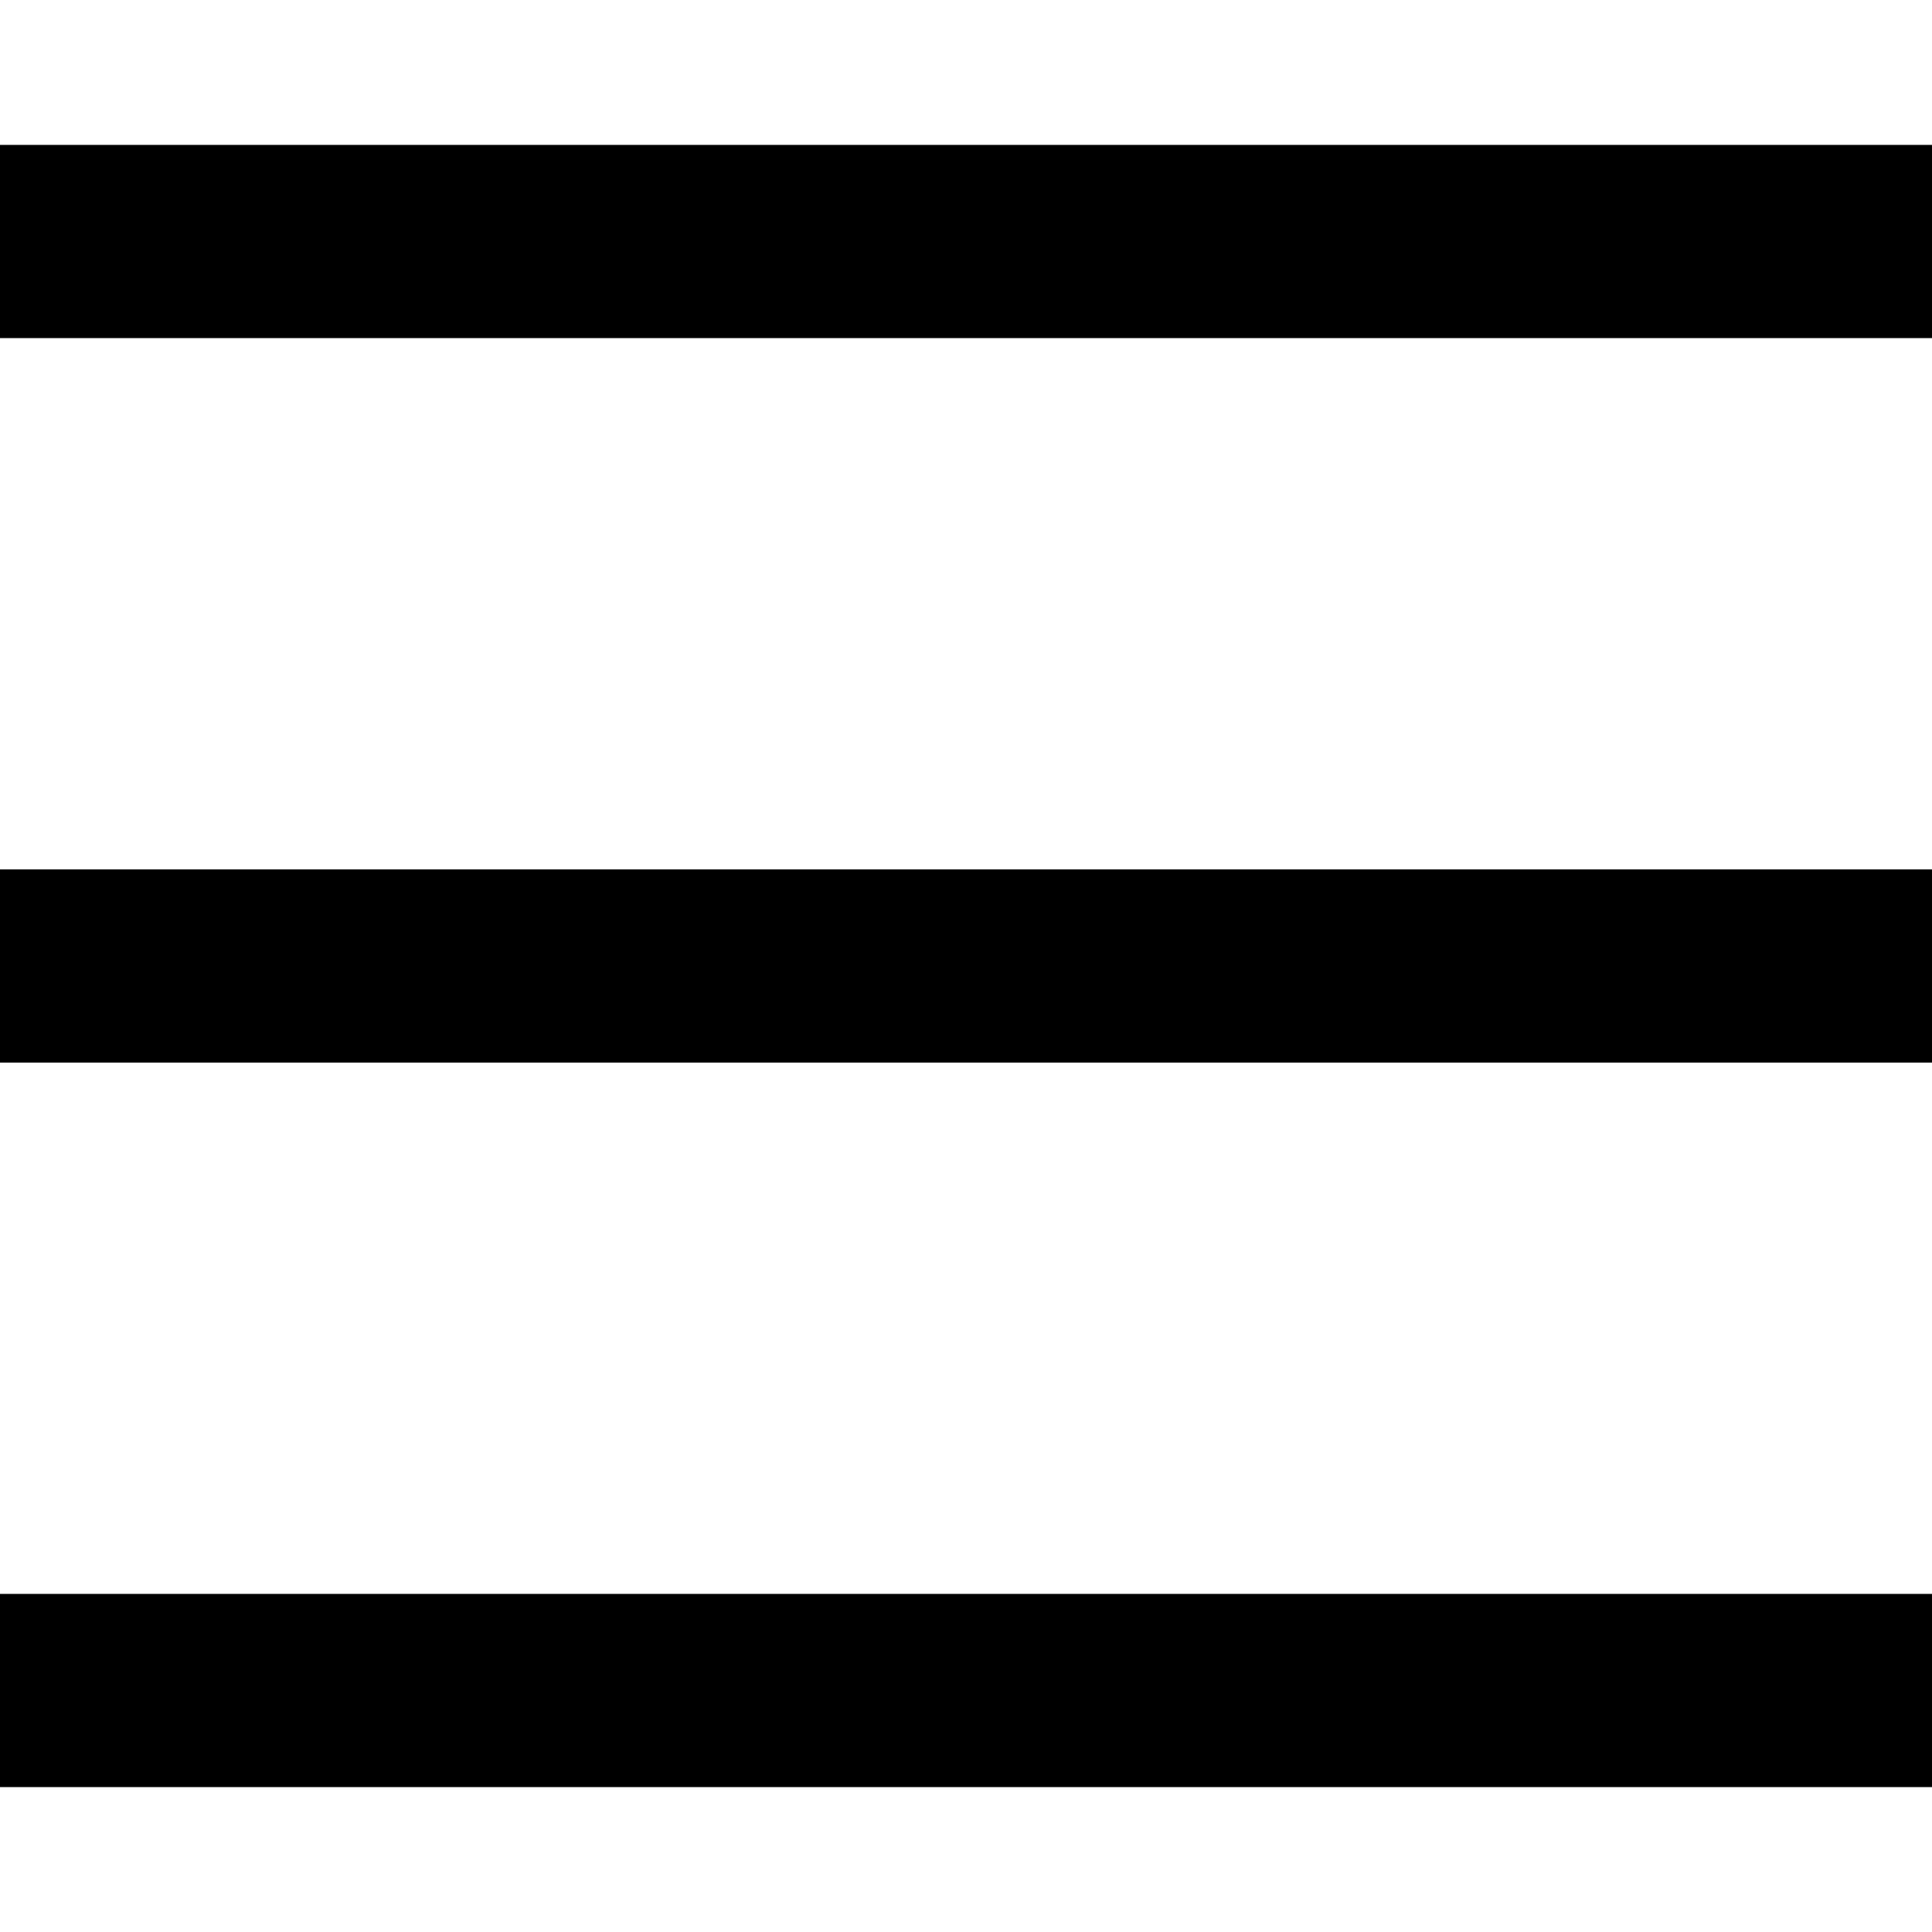
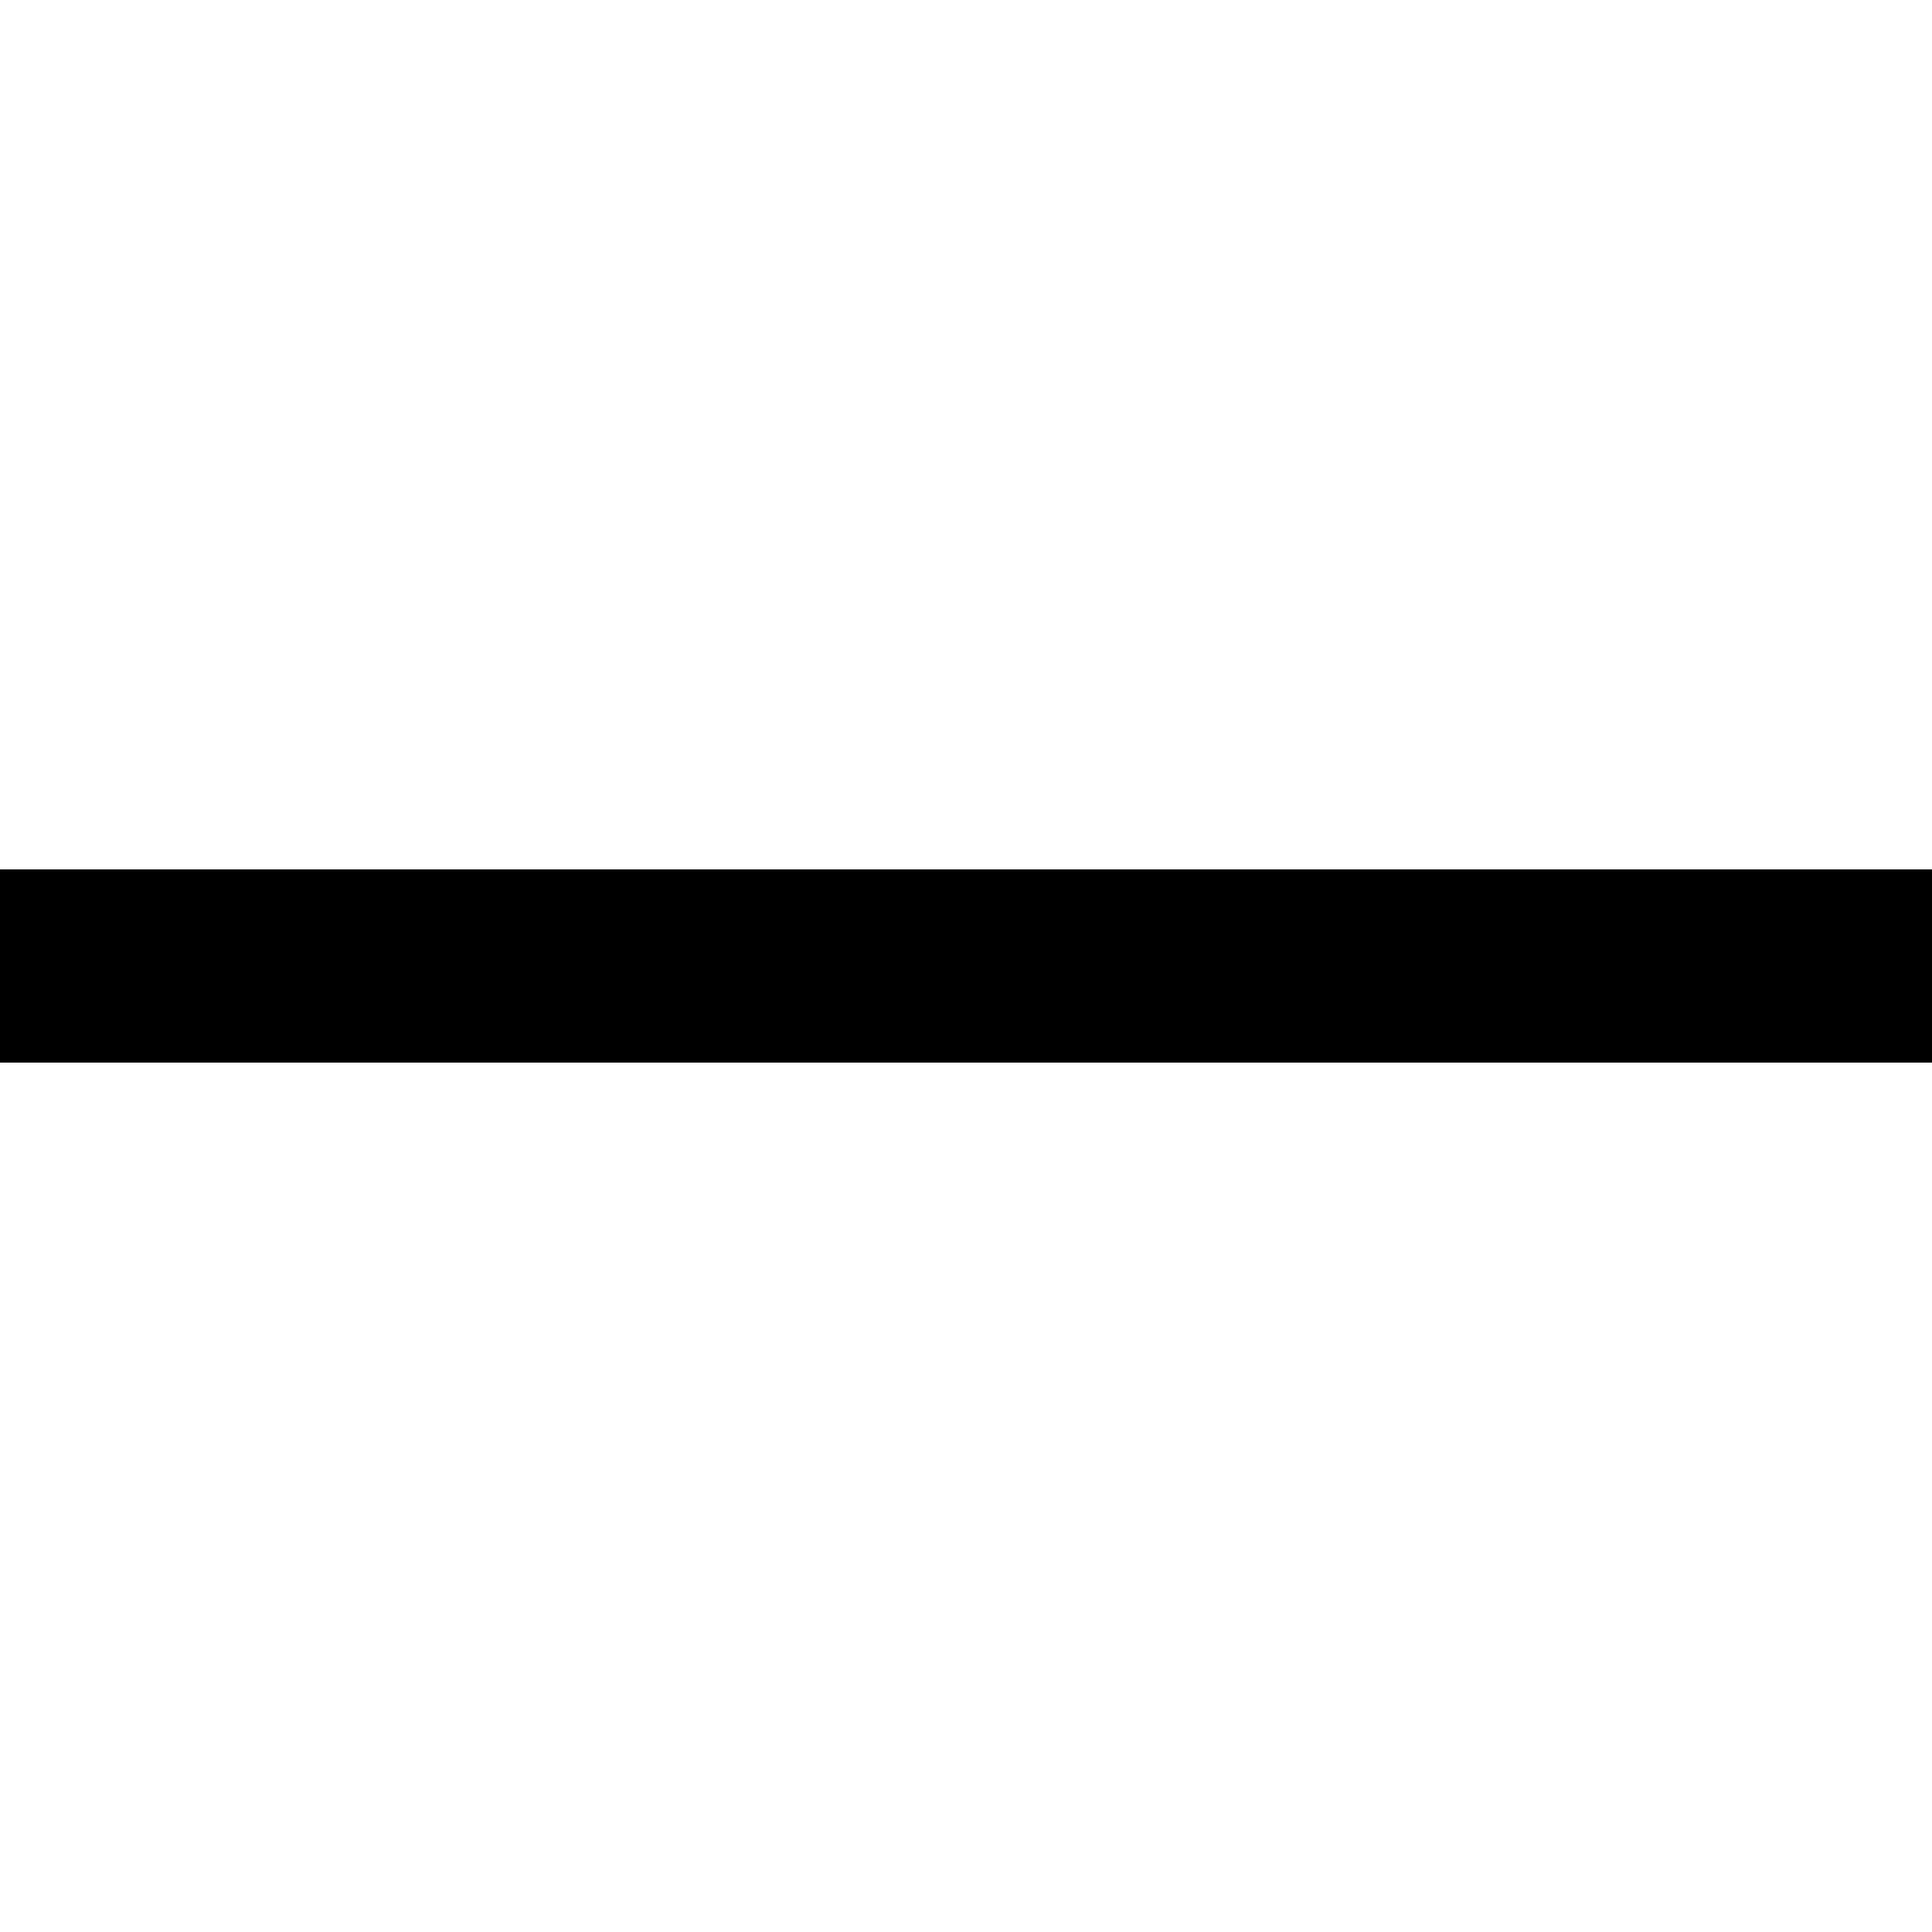
<svg xmlns="http://www.w3.org/2000/svg" width="20" height="20" viewBox="0 0 20 20" fill="none">
-   <path d="M20 16.5H0V18.5H20V16.5Z" fill="black" />
  <path d="M20 9H0V11H20V9Z" fill="black" />
-   <path d="M20 1.5H0V3.5H20V1.5Z" fill="black" />
</svg>